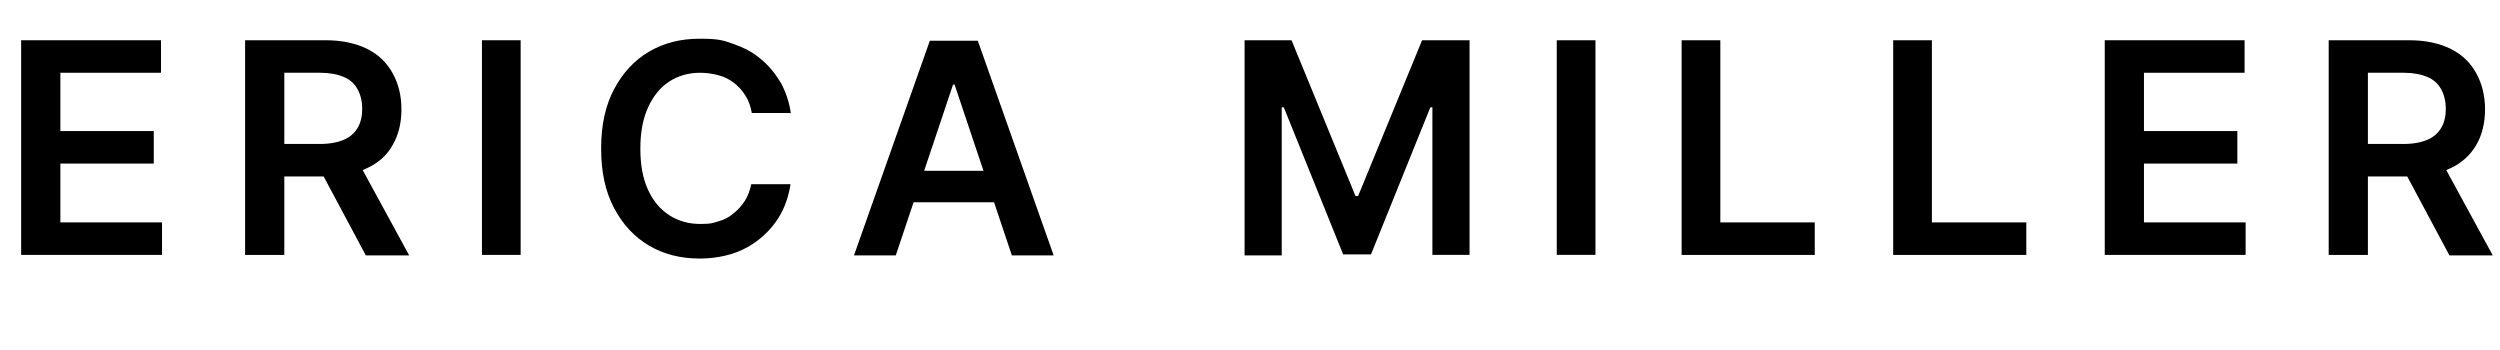
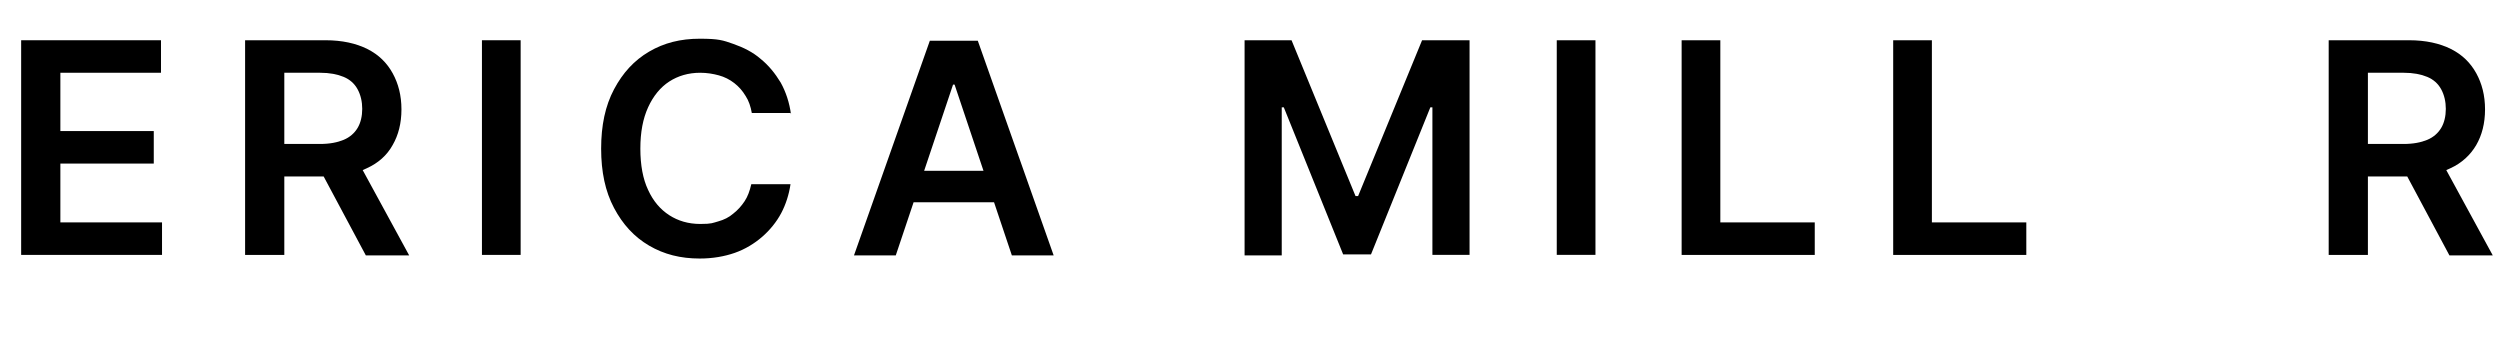
<svg xmlns="http://www.w3.org/2000/svg" id="Layer_1" data-name="Layer 1" version="1.1" viewBox="0 0 484.5 67.8">
  <defs>
    <style>
      .cls-1 {
        fill: #000;
        stroke-width: 0px;
      }

      .cls-2 {
        isolation: isolate;
      }
    </style>
  </defs>
  <path class="cls-1" d="M4.1,49.5V7.8h27.1v6.3H11.7v11.3h18.1v6.3H11.7v11.4h19.7v6.3H4.1Z" />
  <path class="cls-1" d="M47.5,49.5V7.8h15.6c3.2,0,5.9.6,8.1,1.7,2.2,1.1,3.8,2.7,4.9,4.7,1.1,2,1.7,4.3,1.7,7s-.6,5-1.7,6.9c-1.1,2-2.8,3.5-5,4.5-2.2,1.1-4.9,1.6-8.1,1.6h-11.1v-6.3h10.1c1.9,0,3.4-.3,4.6-.8s2.1-1.3,2.7-2.3.9-2.3.9-3.7-.3-2.7-.9-3.8c-.6-1.1-1.5-1.9-2.7-2.4s-2.7-.8-4.6-.8h-6.9v35.3h-7.6ZM69,30.6l10.3,18.9h-8.4l-10.1-18.9h8.2Z" />
  <path class="cls-1" d="M100.9,7.8v41.6h-7.5V7.8h7.5Z" />
  <g class="cls-2">
    <path class="cls-1" d="M153.3,21.9h-7.6c-.2-1.2-.6-2.4-1.2-3.3-.6-1-1.3-1.8-2.2-2.5-.9-.7-1.9-1.2-3-1.5s-2.3-.5-3.6-.5c-2.3,0-4.3.6-6,1.7s-3.1,2.8-4.1,5c-1,2.2-1.5,4.8-1.5,8s.5,5.9,1.5,8c1,2.2,2.4,3.8,4.1,4.9,1.7,1.1,3.7,1.7,6,1.7s2.4-.2,3.5-.5,2.1-.8,2.9-1.5c.9-.7,1.6-1.5,2.2-2.4.6-.9,1-2,1.3-3.3h7.6c-.3,2-.9,3.9-1.8,5.6-.9,1.7-2.2,3.3-3.7,4.6s-3.3,2.4-5.3,3.1c-2,.7-4.3,1.1-6.8,1.1-3.7,0-6.9-.8-9.8-2.5-2.9-1.7-5.1-4.1-6.8-7.3s-2.5-7-2.5-11.5.8-8.3,2.5-11.5c1.7-3.2,3.9-5.6,6.8-7.3,2.9-1.7,6.1-2.5,9.8-2.5s4.5.3,6.5,1,3.8,1.6,5.3,2.9c1.6,1.3,2.8,2.8,3.9,4.6,1,1.8,1.7,3.9,2,6.2v-.3Z" />
  </g>
  <path class="cls-1" d="M173.6,49.5h-8.1l14.7-41.6h9.3l14.7,41.6h-8.1l-11.1-33.1h-.3l-11.1,33.1h0ZM173.9,33.1h22v6.1h-22v-6.1Z" />
  <path class="cls-1" d="M241.1,7.8h9.2l12.4,30.2h.5l12.4-30.2h9.2v41.6h-7.2v-28.6h-.4l-11.5,28.5h-5.4l-11.5-28.5h-.4v28.7h-7.2V7.8h-.1Z" />
  <path class="cls-1" d="M309.2,7.8v41.6h-7.5V7.8h7.5Z" />
  <path class="cls-1" d="M325.9,49.5V7.8h7.5v35.3h18.3v6.3h-25.9.1Z" />
  <path class="cls-1" d="M366.9,49.5V7.8h7.5v35.3h18.3v6.3h-25.9.1Z" />
-   <path class="cls-1" d="M407.9,49.5V7.8h27.1v6.3h-19.5v11.3h18.1v6.3h-18.1v11.4h19.7v6.3h-27.3Z" />
  <path class="cls-1" d="M451.3,49.5V7.8h15.6c3.2,0,5.9.6,8.1,1.7,2.2,1.1,3.8,2.7,4.9,4.7,1.1,2,1.7,4.3,1.7,7s-.6,5-1.7,6.9-2.8,3.5-5,4.5c-2.2,1.1-4.9,1.6-8.1,1.6h-11.1v-6.3h10.1c1.9,0,3.4-.3,4.6-.8s2.1-1.3,2.7-2.3.9-2.3.9-3.7-.3-2.7-.9-3.8c-.6-1.1-1.5-1.9-2.7-2.4s-2.7-.8-4.6-.8h-6.9v35.3h-7.6ZM472.8,30.6l10.3,18.9h-8.4l-10.1-18.9h8.2Z" />
</svg>